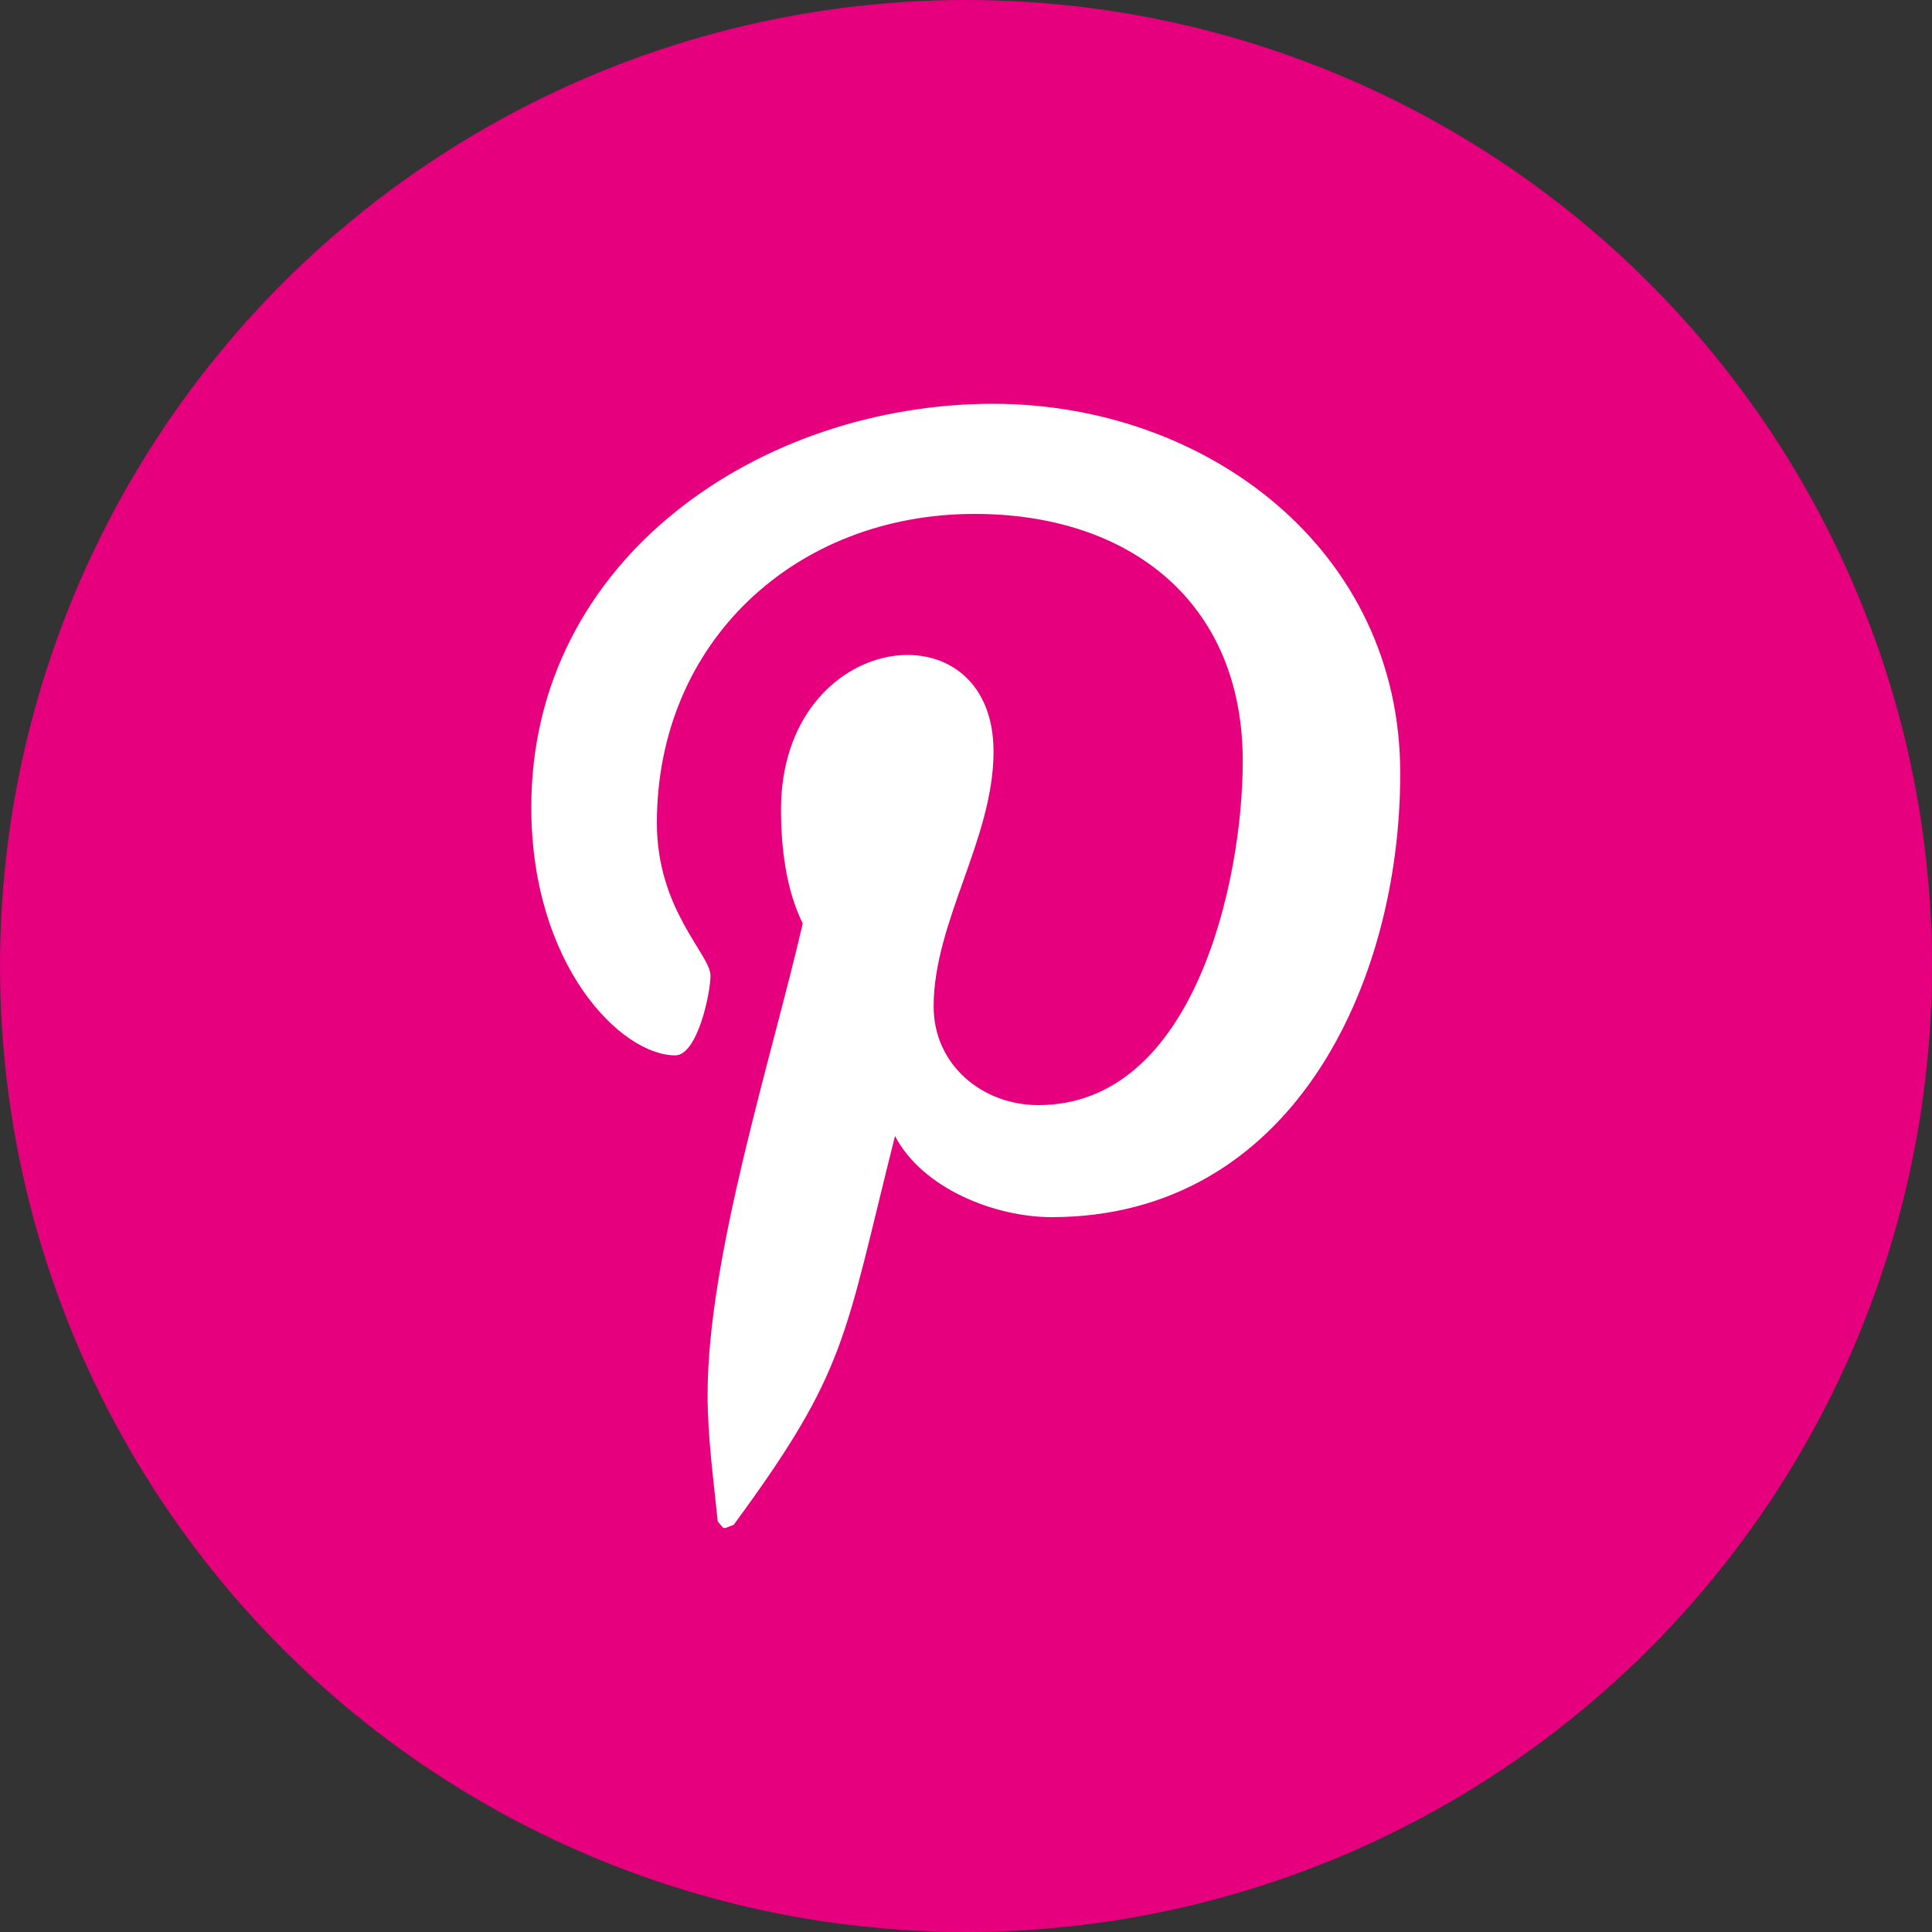
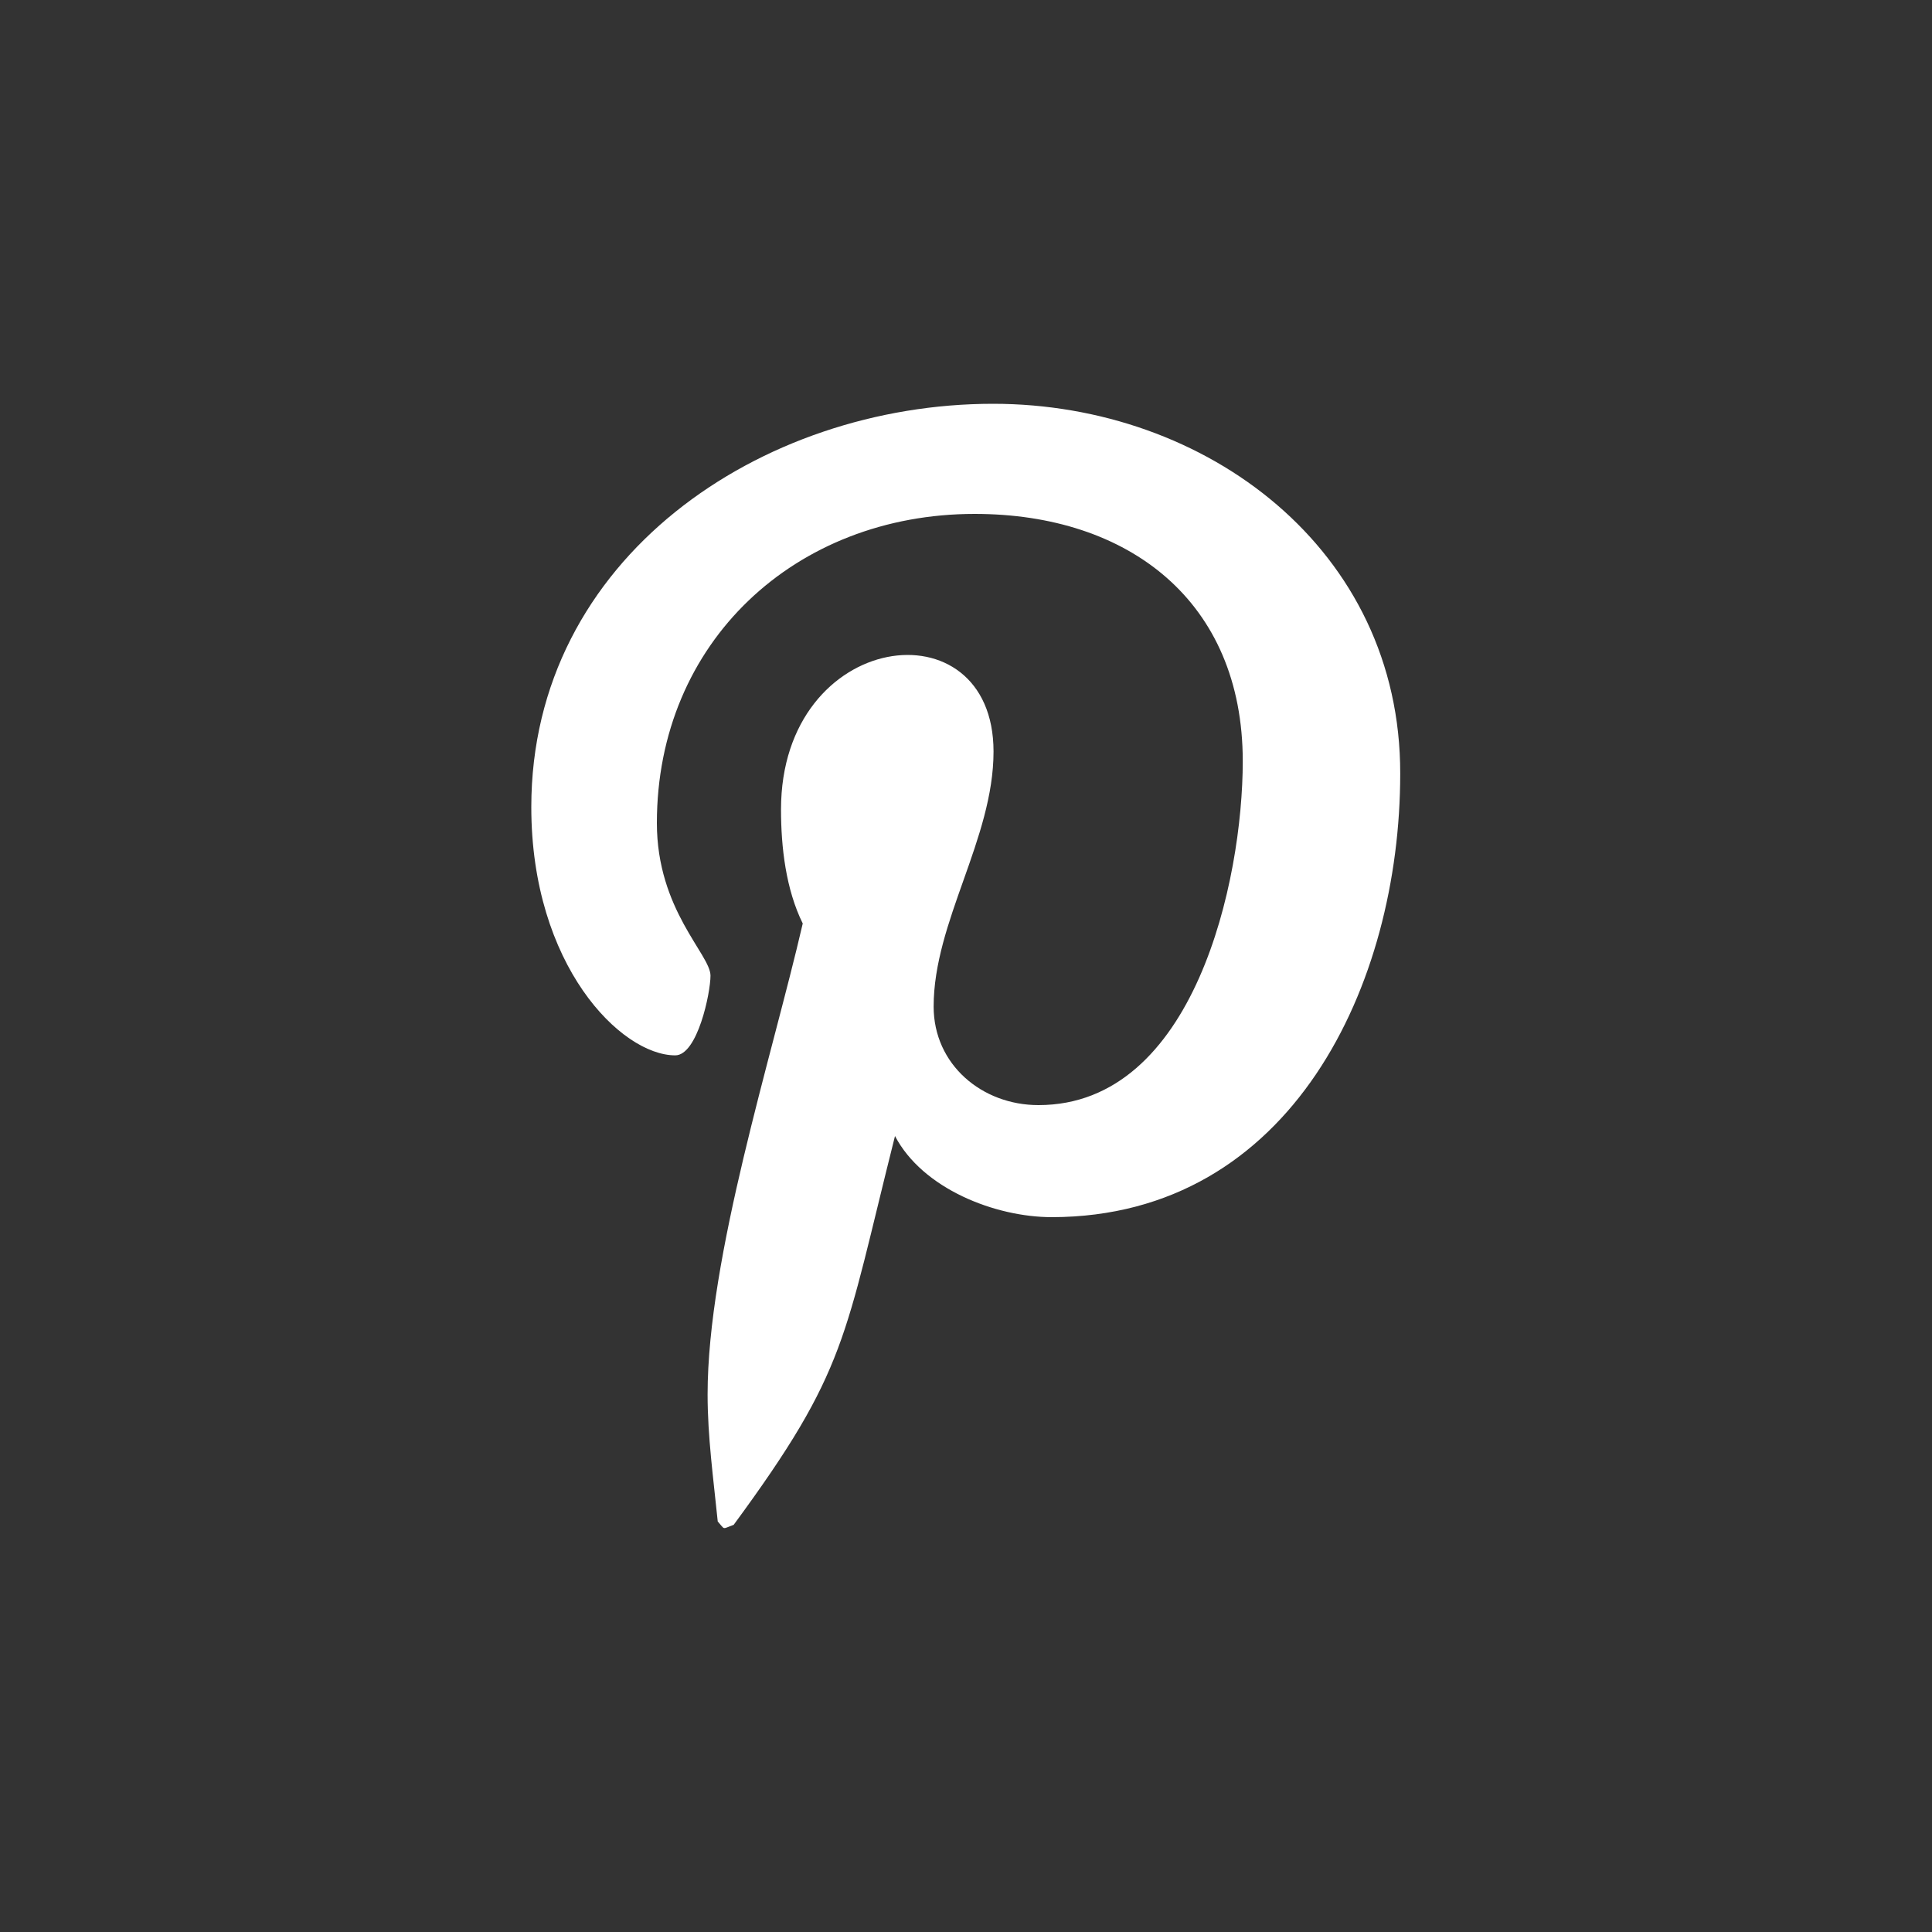
<svg xmlns="http://www.w3.org/2000/svg" version="1.1" id="Laag_1" x="0px" y="0px" viewBox="0 0 40 40" style="enable-background:new 0 0 40 40;" xml:space="preserve">
  <rect x="0" y="0" width="40" height="40" fill="#333333" stroke="none" />
  <style type="text/css">
	.st0{fill:#E6007E;}
	.st1{fill:#FFFFFF;}
</style>
-   <circle class="st0" cx="20" cy="20" r="20" />
  <path class="st1" d="M20.56,8.36c-4.8,0-9.56,3.19-9.56,8.35c0,3.28,1.86,5.14,2.98,5.14c0.46,0,0.73-1.29,0.73-1.65  c0-0.44-1.11-1.36-1.11-3.16c0-3.75,2.87-6.4,6.58-6.4c3.19,0,5.55,1.81,5.55,5.12c0,2.47-1,7.12-4.23,7.12  c-1.17,0-2.17-0.84-2.17-2.04c0-1.76,1.24-3.47,1.24-5.28c0-3.09-4.4-2.53-4.4,1.2c0,0.78,0.1,1.65,0.45,2.36  c-0.64,2.77-1.97,6.9-1.97,9.75c0,0.88,0.12,1.74,0.21,2.63c0.16,0.18,0.08,0.16,0.33,0.07c2.36-3.21,2.28-3.84,3.34-8.05  c0.57,1.09,2.07,1.68,3.25,1.68c4.97-0.01,7.21-4.83,7.21-9.18C29,11.38,24.98,8.36,20.56,8.36z" />
</svg>